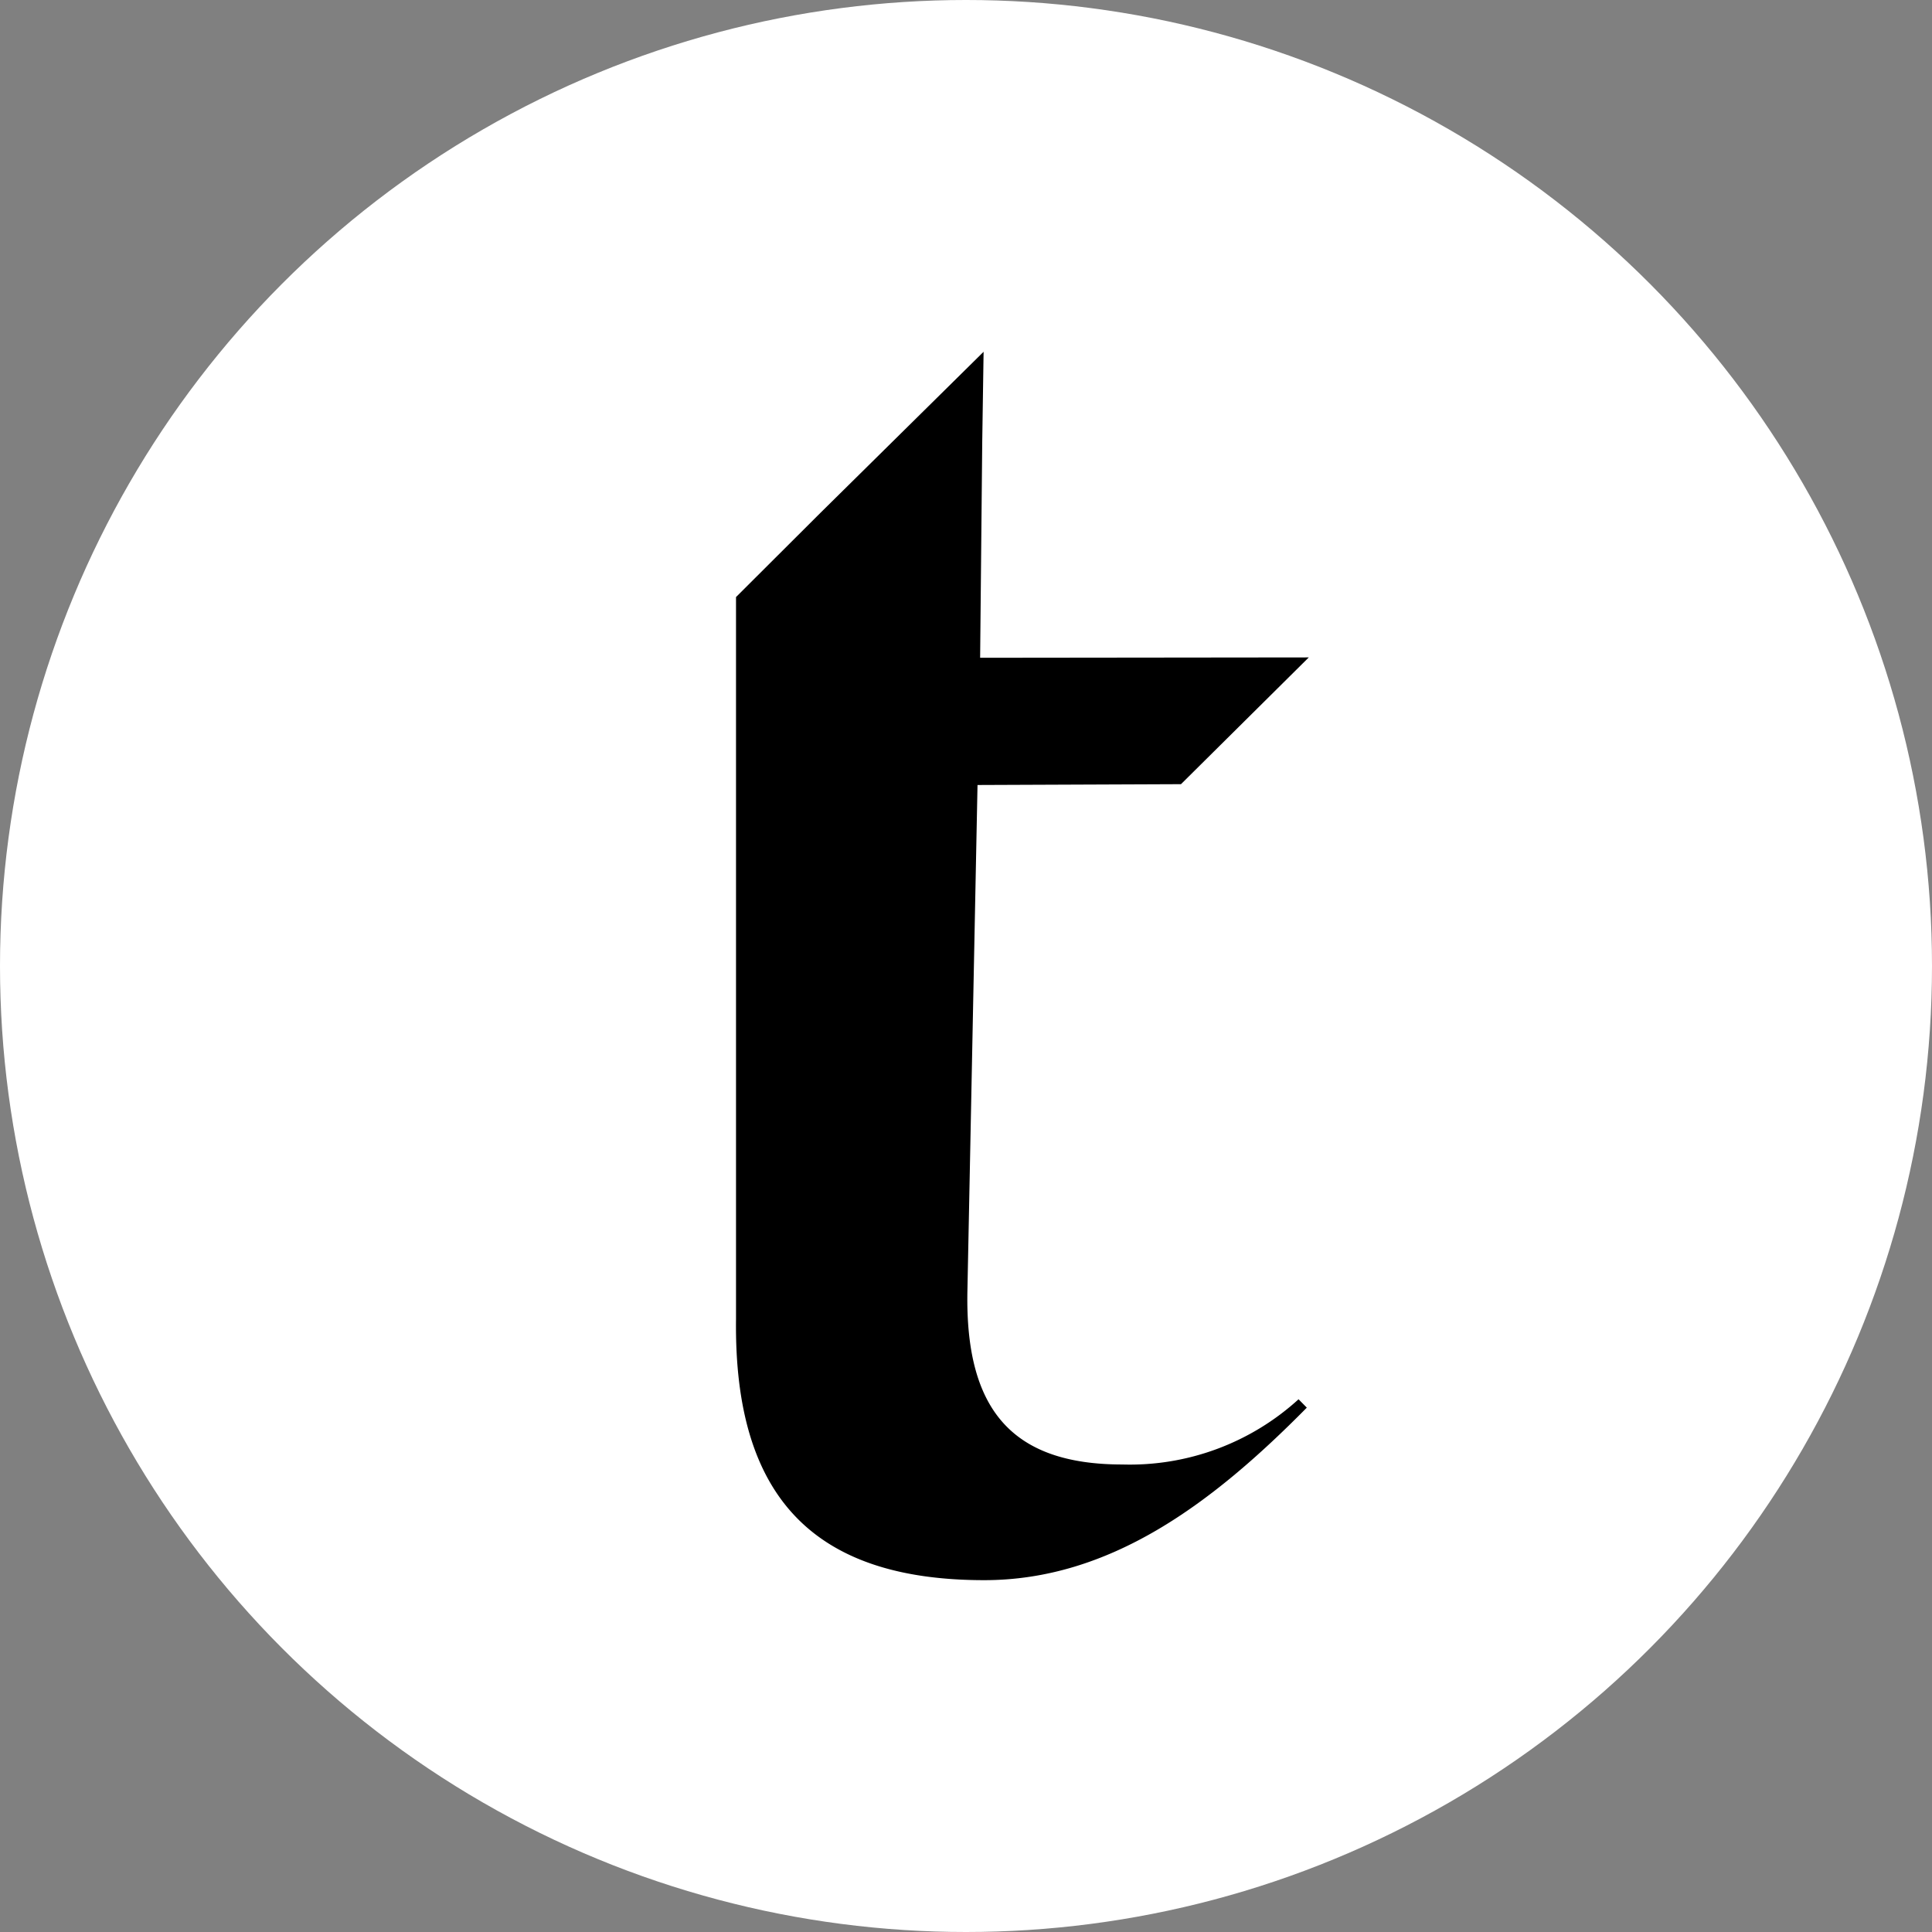
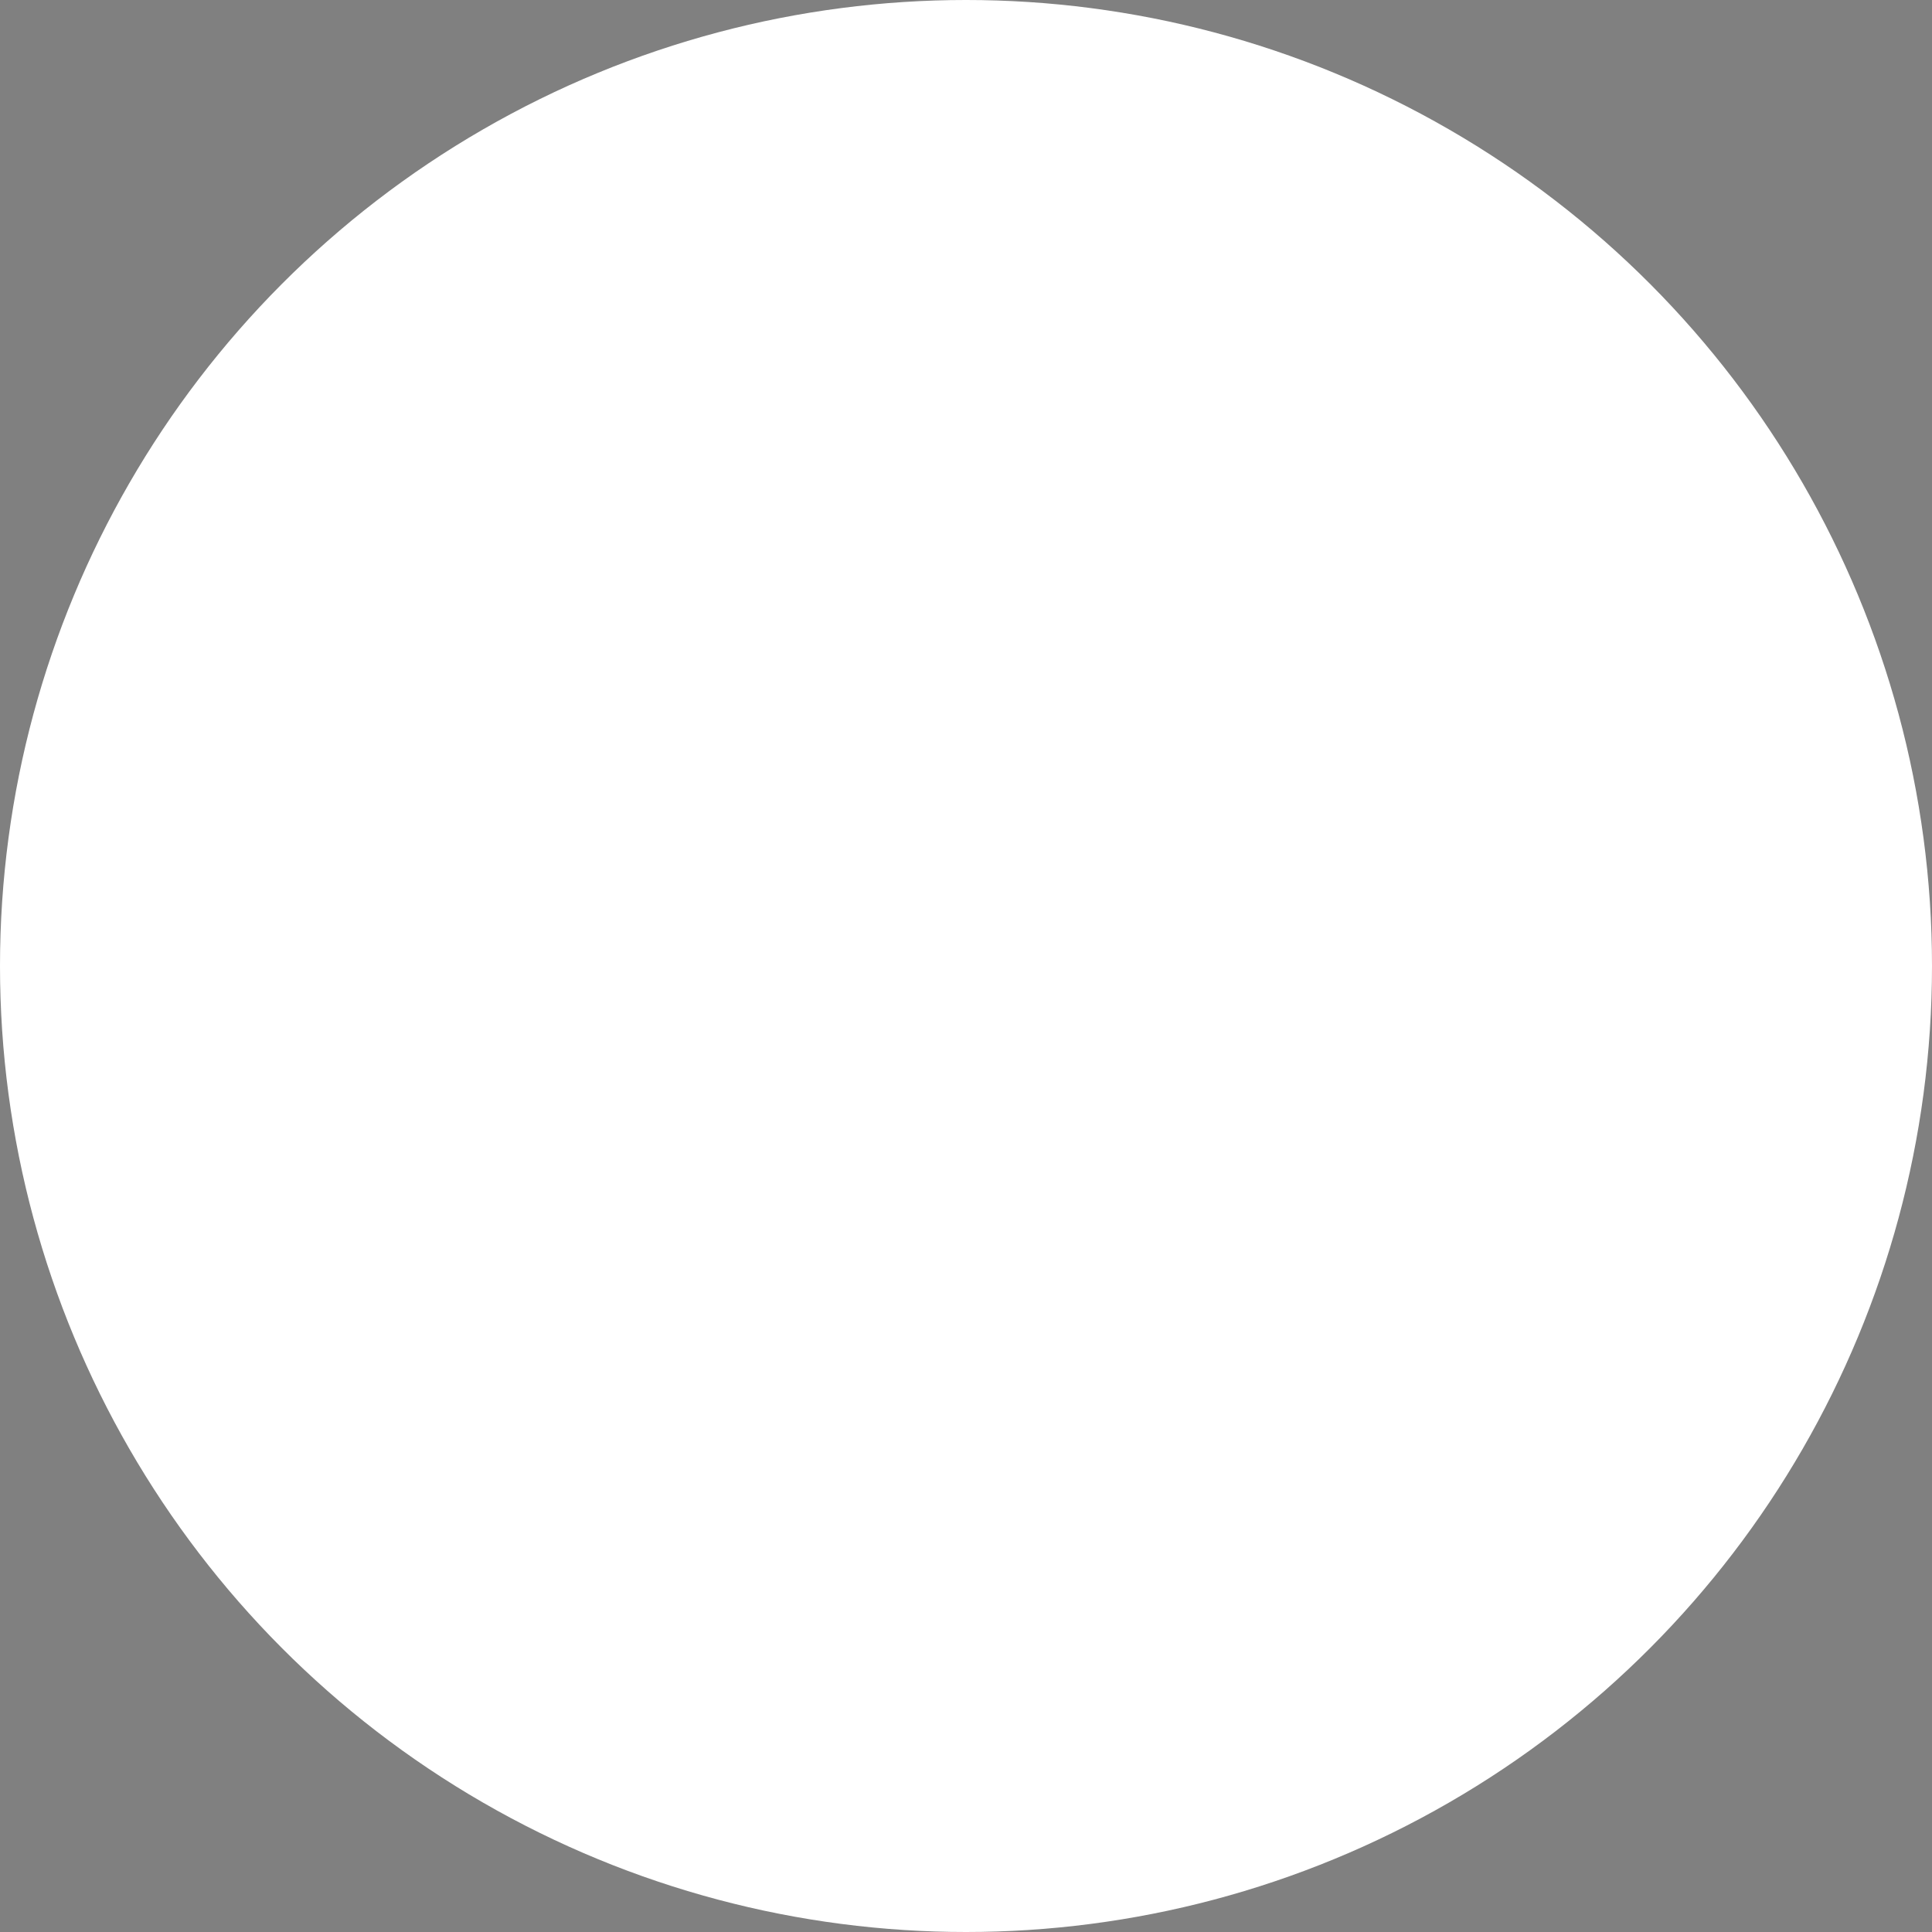
<svg xmlns="http://www.w3.org/2000/svg" width="54" height="54" viewBox="0 0 54 54">
  <rect x="0" y="0" width="54" height="54" fill="#808080" stroke="none" />
  <g id="Group_1503" data-name="Group 1503" transform="translate(-933 -1501)">
    <g id="Group_1098" data-name="Group 1098" transform="translate(-6.539 -6.539)">
      <circle id="Ellipse_2" data-name="Ellipse 2" cx="27" cy="27" r="27" transform="translate(939.539 1507.539)" fill="#fff" />
    </g>
-     <path id="Path_172" data-name="Path 172" d="M627.435-80.264v15.607c-.061,5,2.2,7.292,6.938,7.292,3.5,0,6.347-2.117,9.016-4.822l-.231-.234a7,7,0,0,1-4.924,1.823c-3.083,0-4.39-1.531-4.332-4.823l.283-14.169,5.687-.023,3.572-3.543-9.186.01.059-6.046.038-2.507-4.558,4.5-2.362,2.356v1.7" transform="translate(326.137 1602.531)" />
  </g>
</svg>